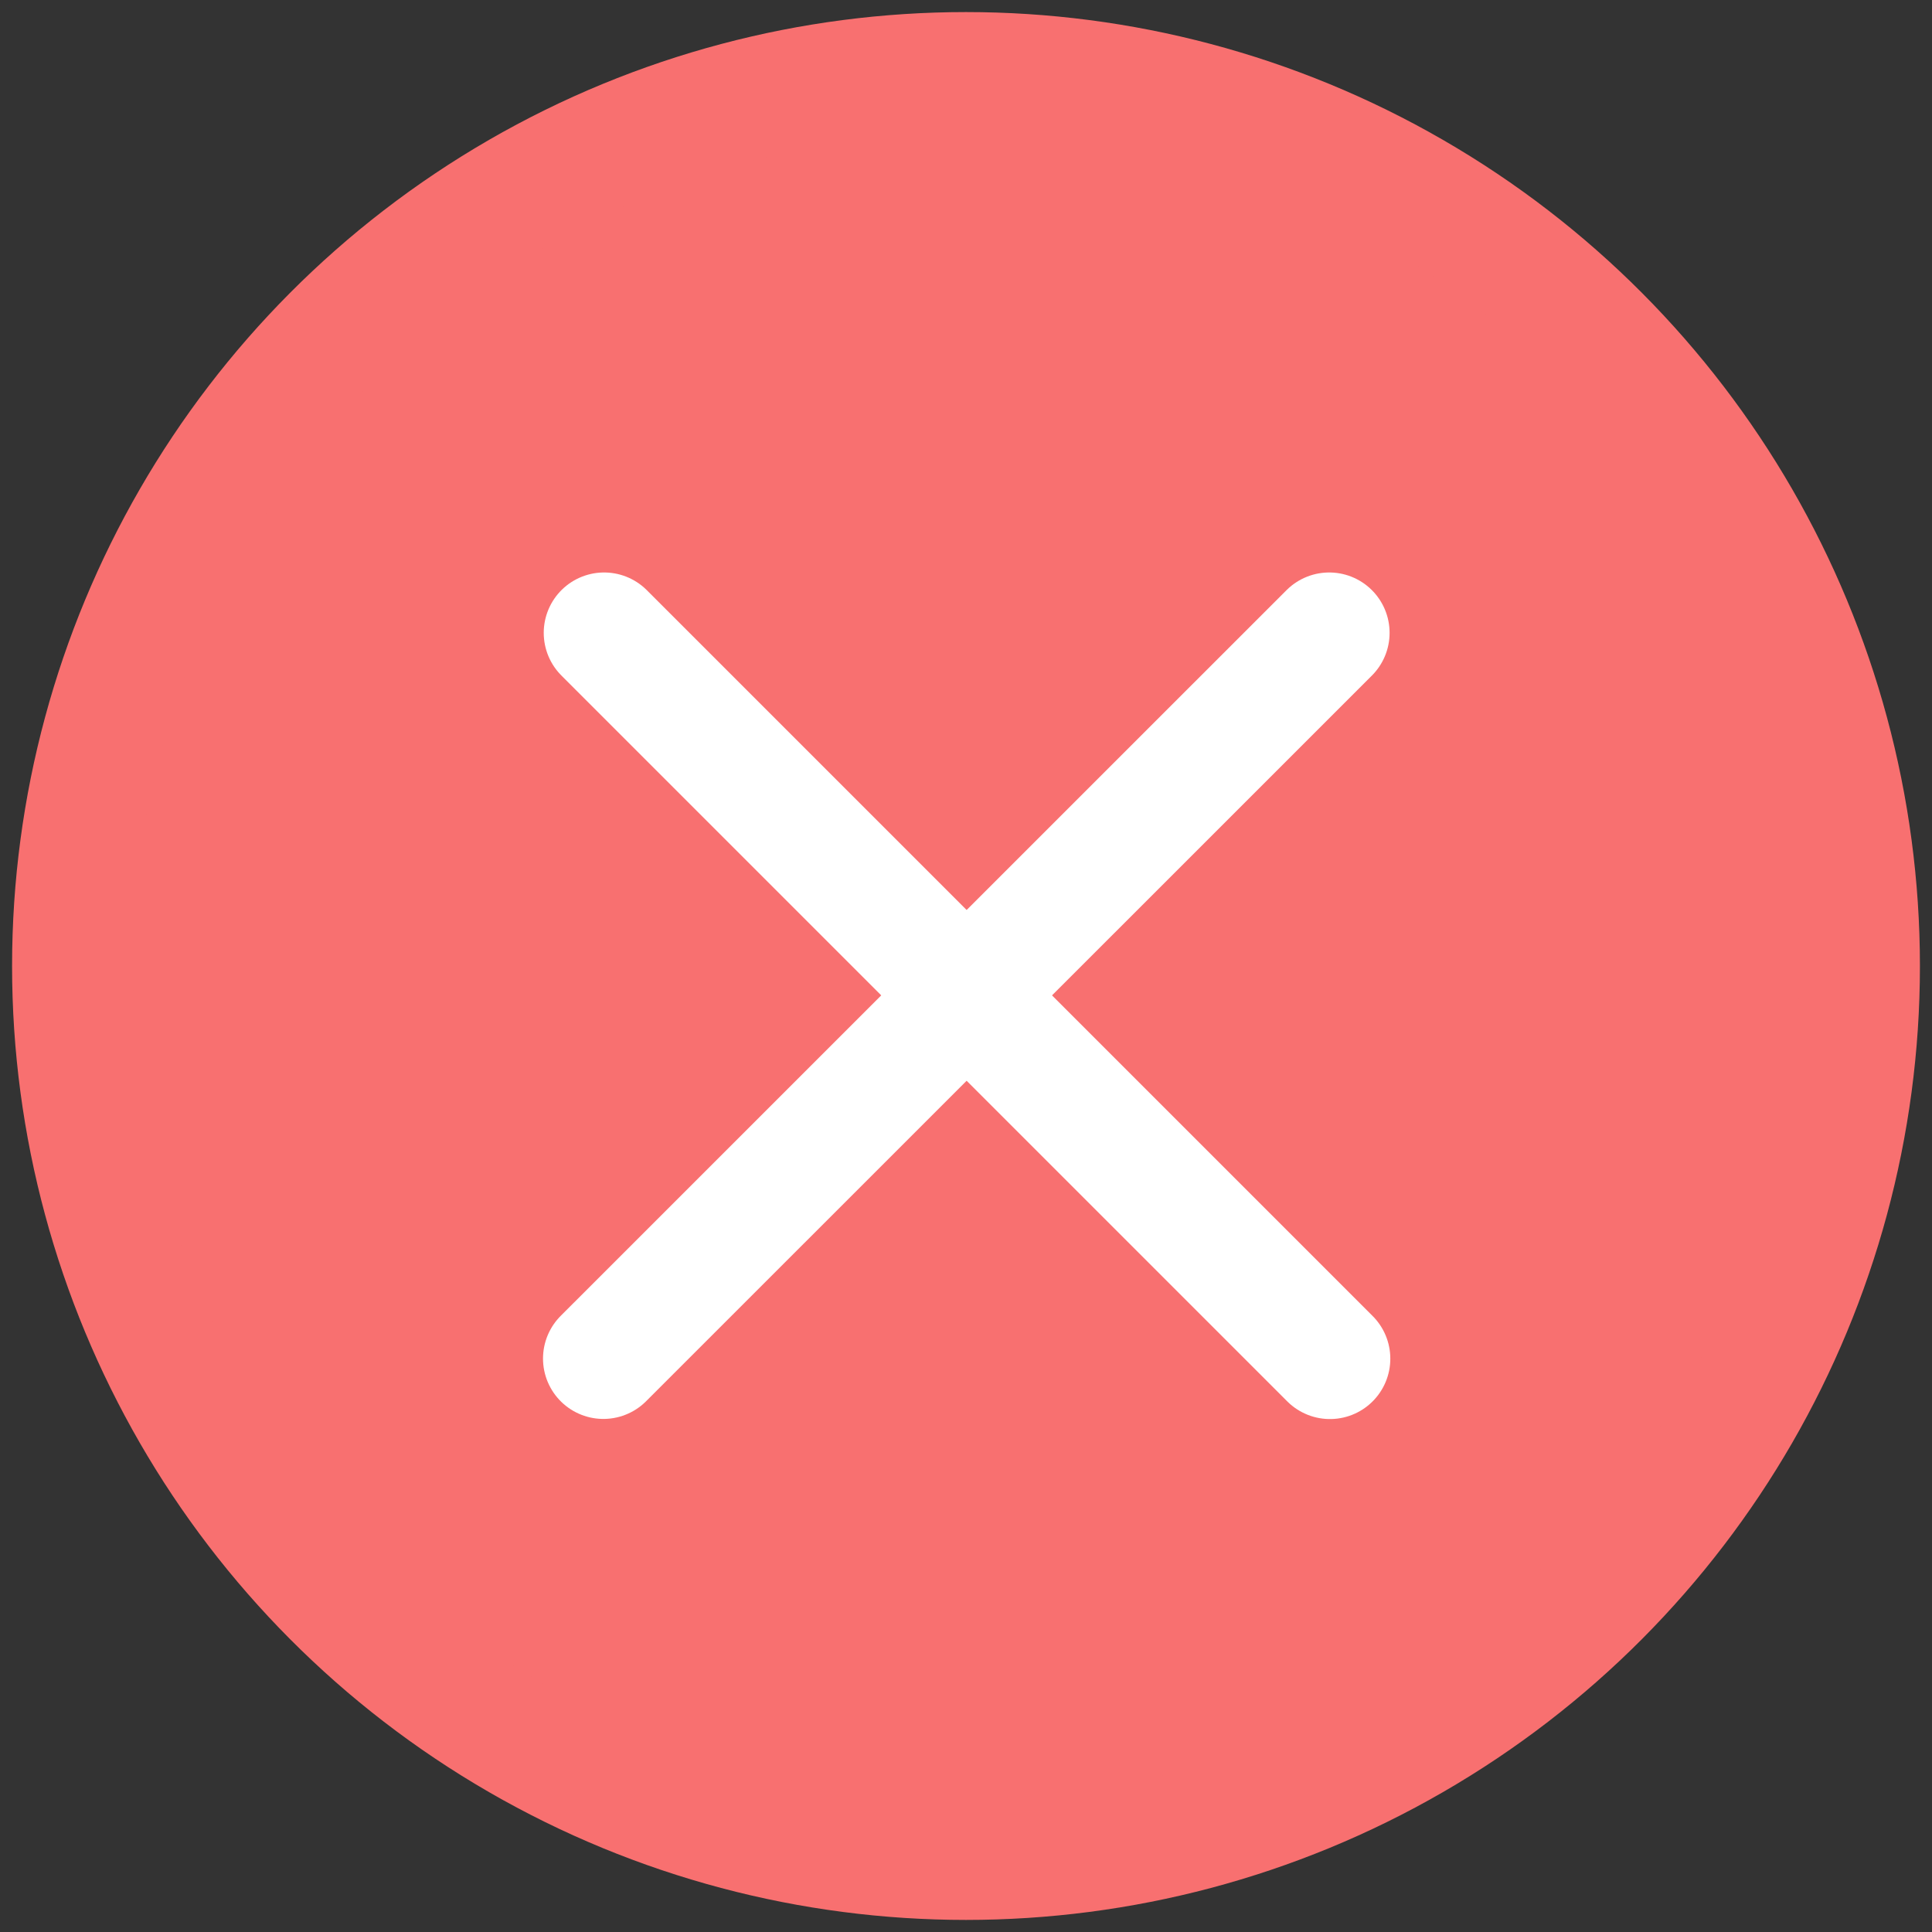
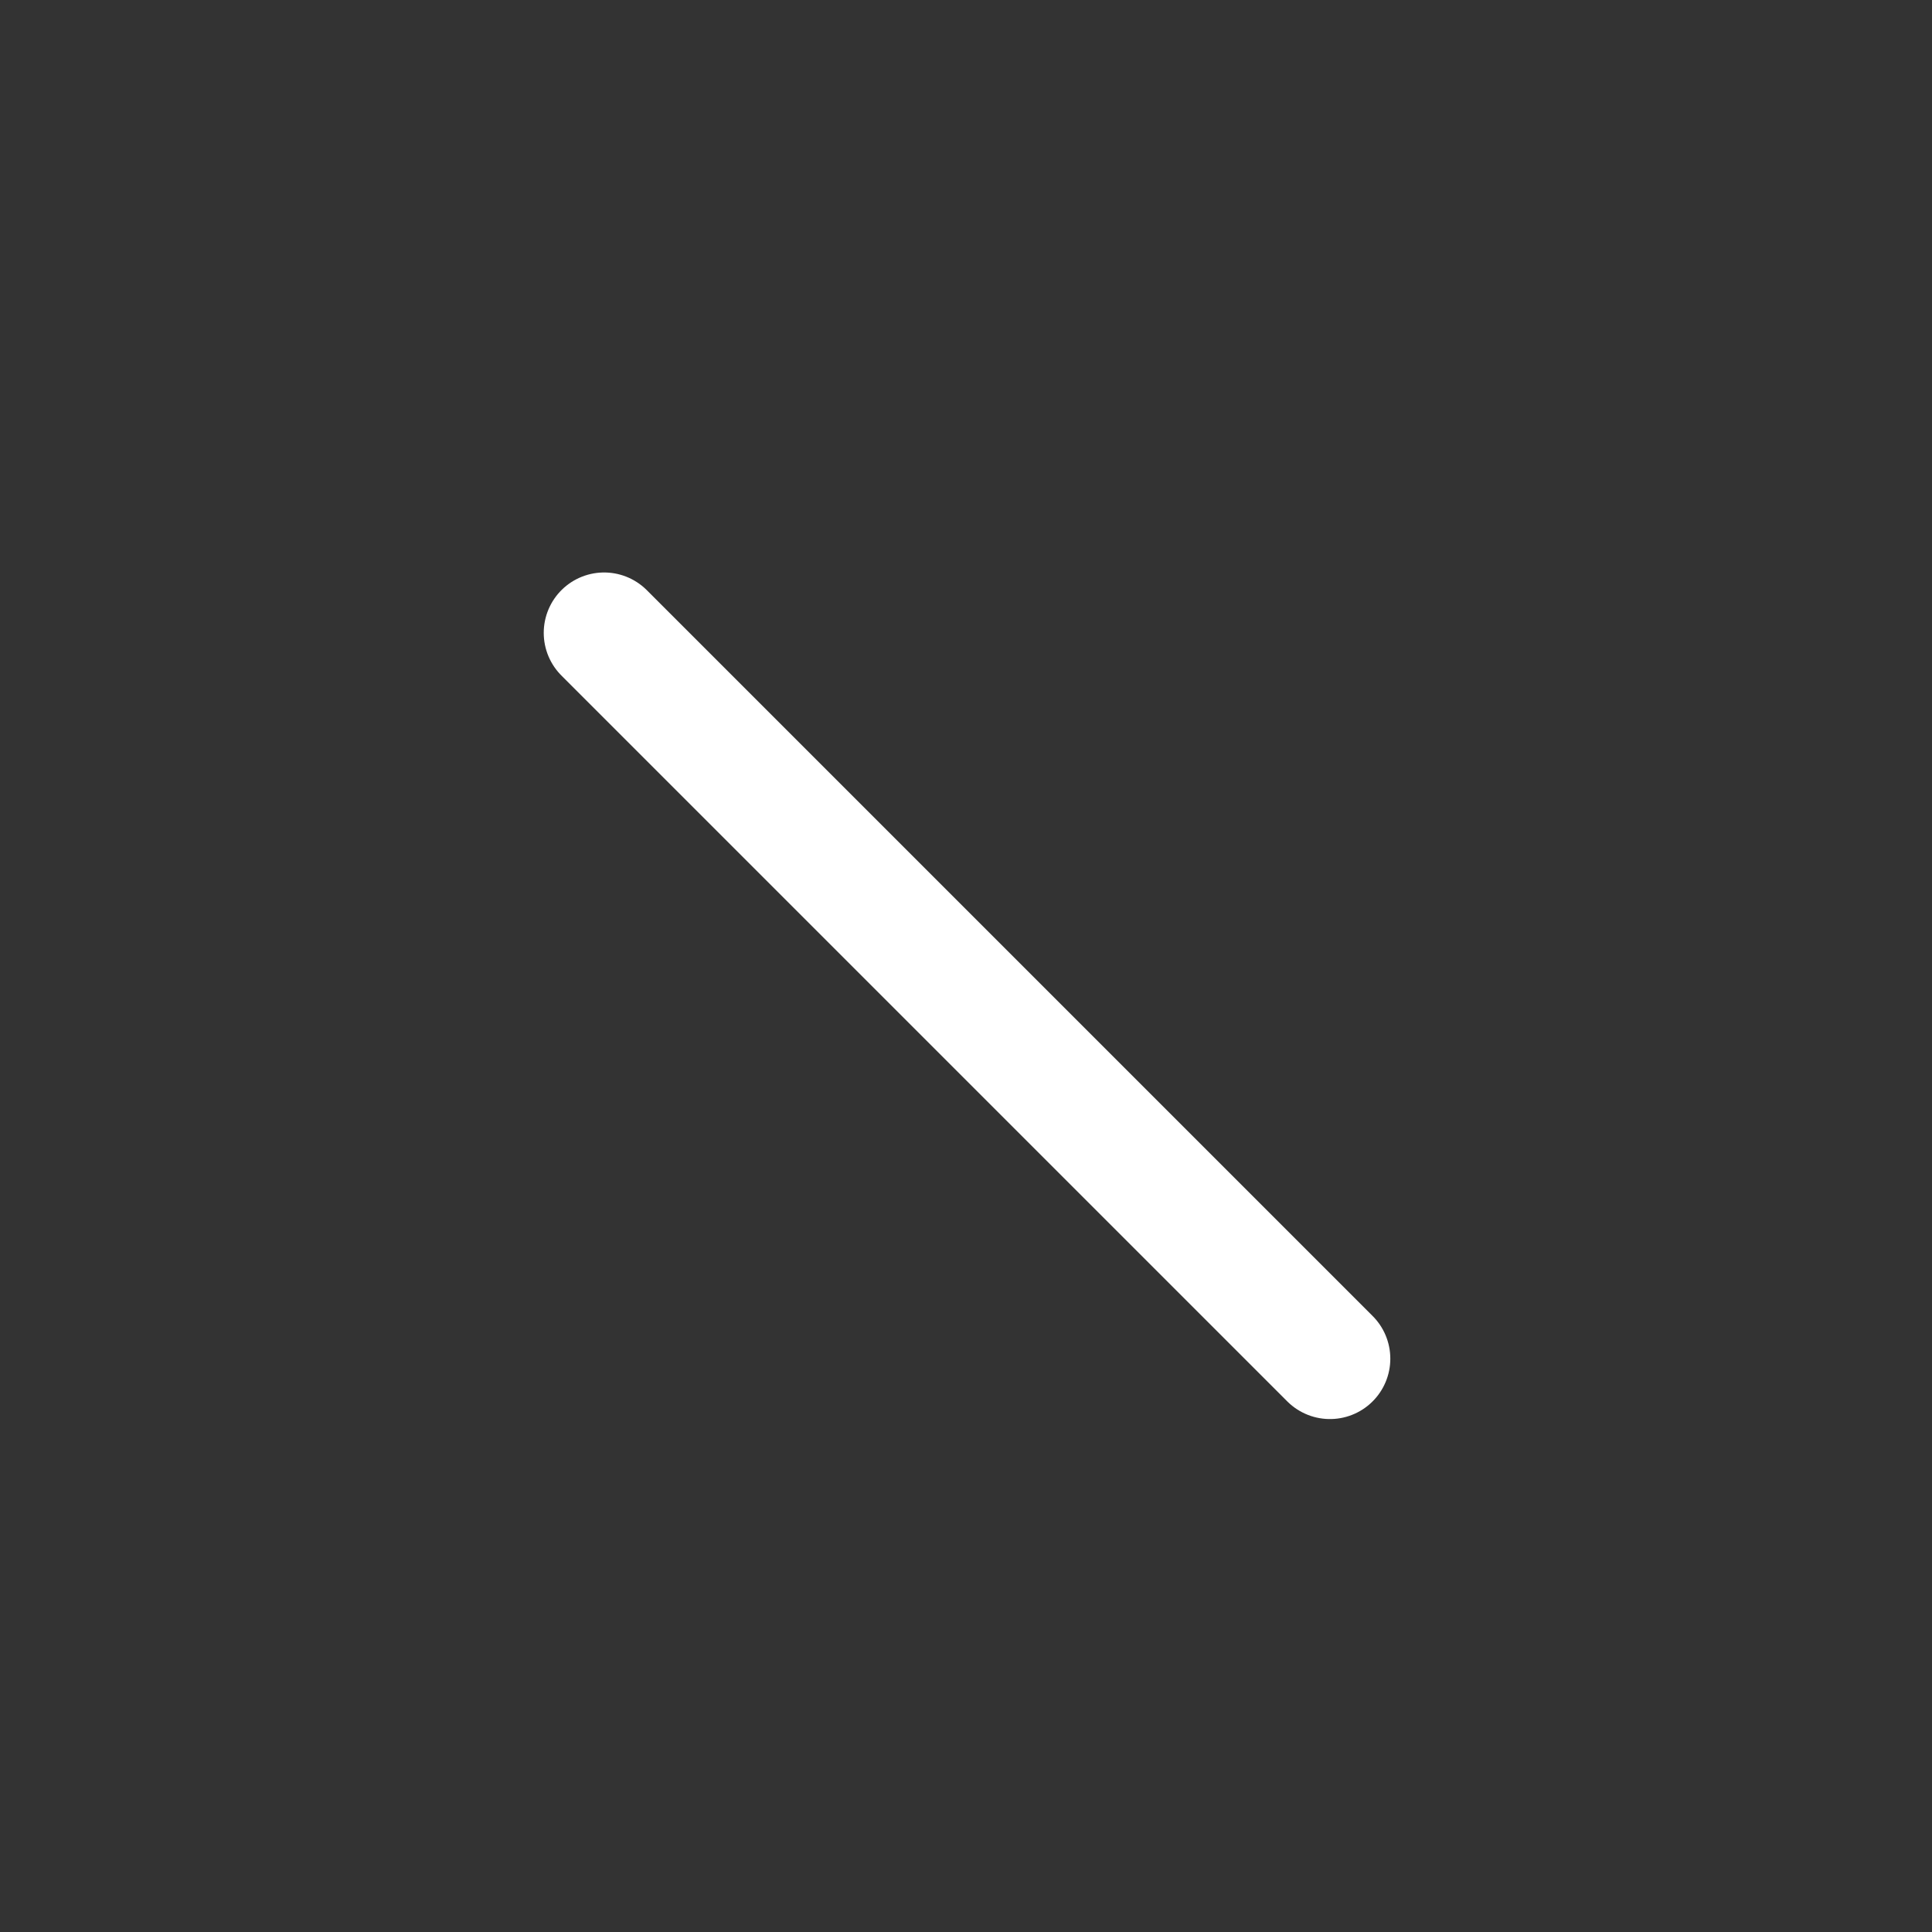
<svg xmlns="http://www.w3.org/2000/svg" width="16" height="16" viewBox="0 0 16 16" fill="none">
  <rect x="0" y="0" width="16" height="16" fill="#333333" stroke="none" />
  <g clip-path="url(#clip0_7415_12672)">
-     <circle cx="8" cy="8" r="7.4" fill="#F87070" stroke="#F87070" stroke-linecap="round" stroke-linejoin="round" />
-     <path d="M11.008 5.241L4.997 11.251" stroke="white" stroke-linecap="round" stroke-linejoin="round" />
    <path d="M11.014 11.252L5.003 5.241" stroke="white" stroke-linecap="round" stroke-linejoin="round" />
  </g>
  <defs>
    <clipPath id="clip0_7415_12672">
      <rect width="16" height="16" fill="white" />
    </clipPath>
  </defs>
</svg>